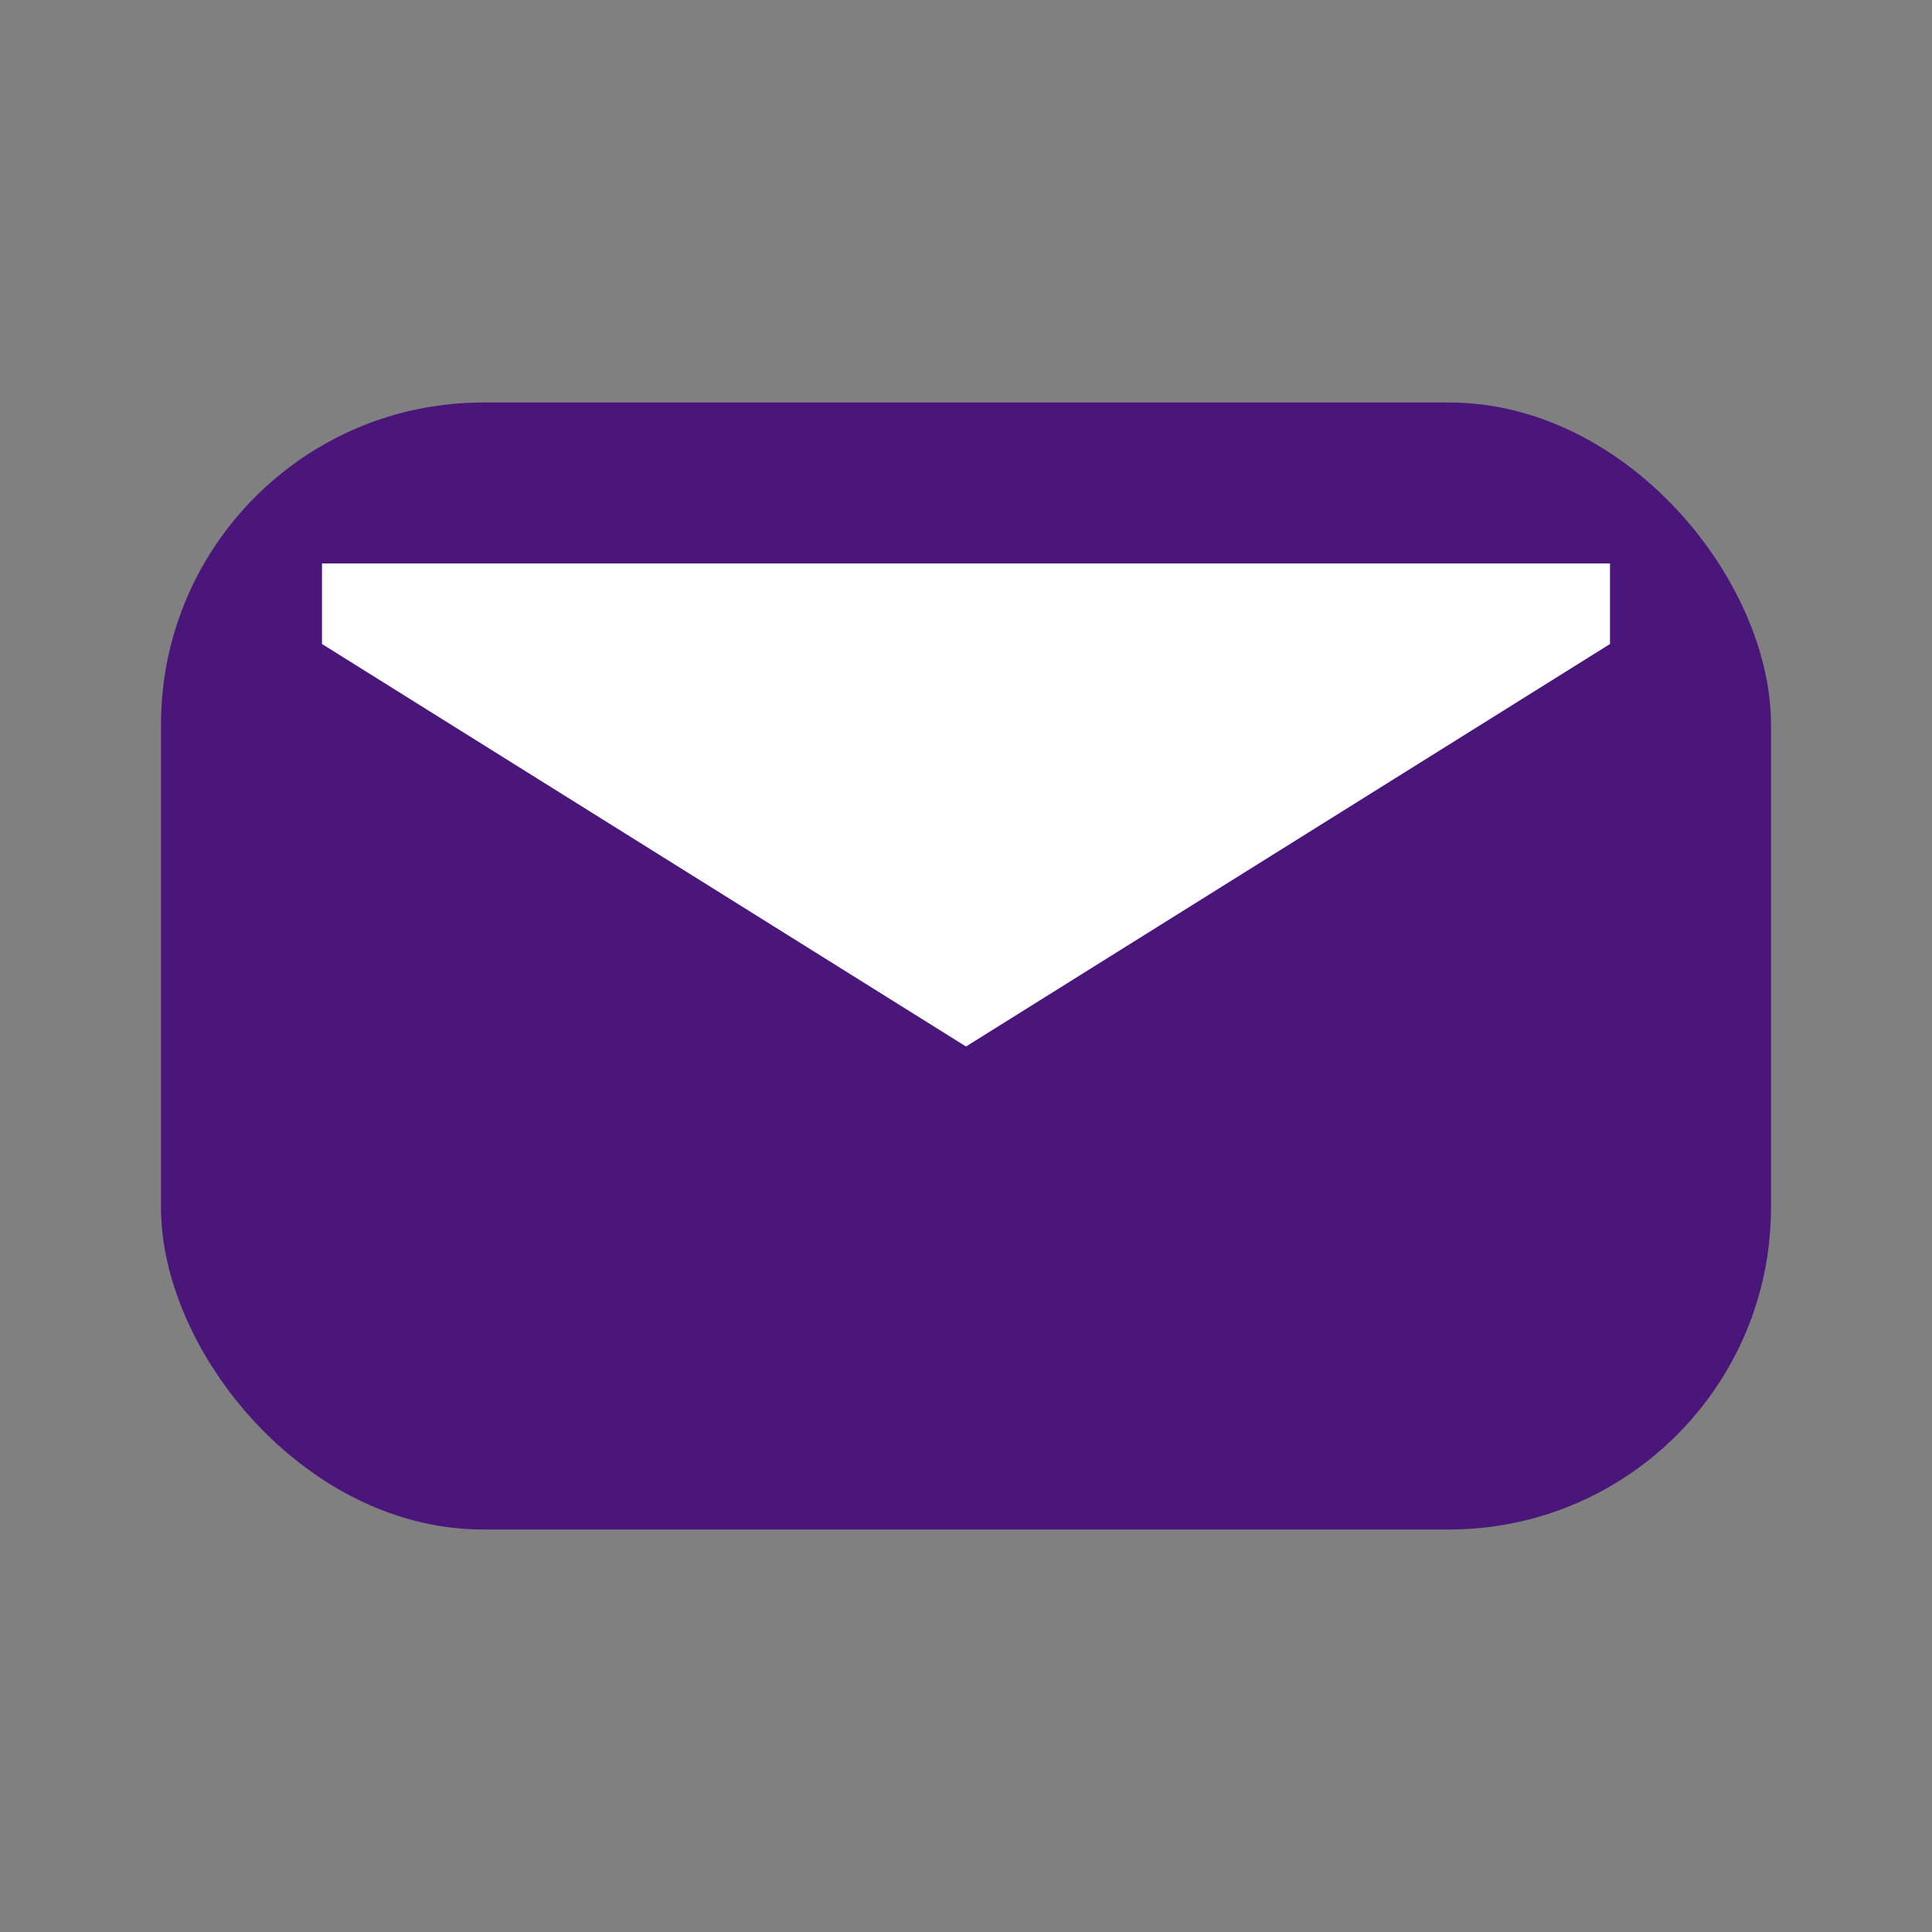
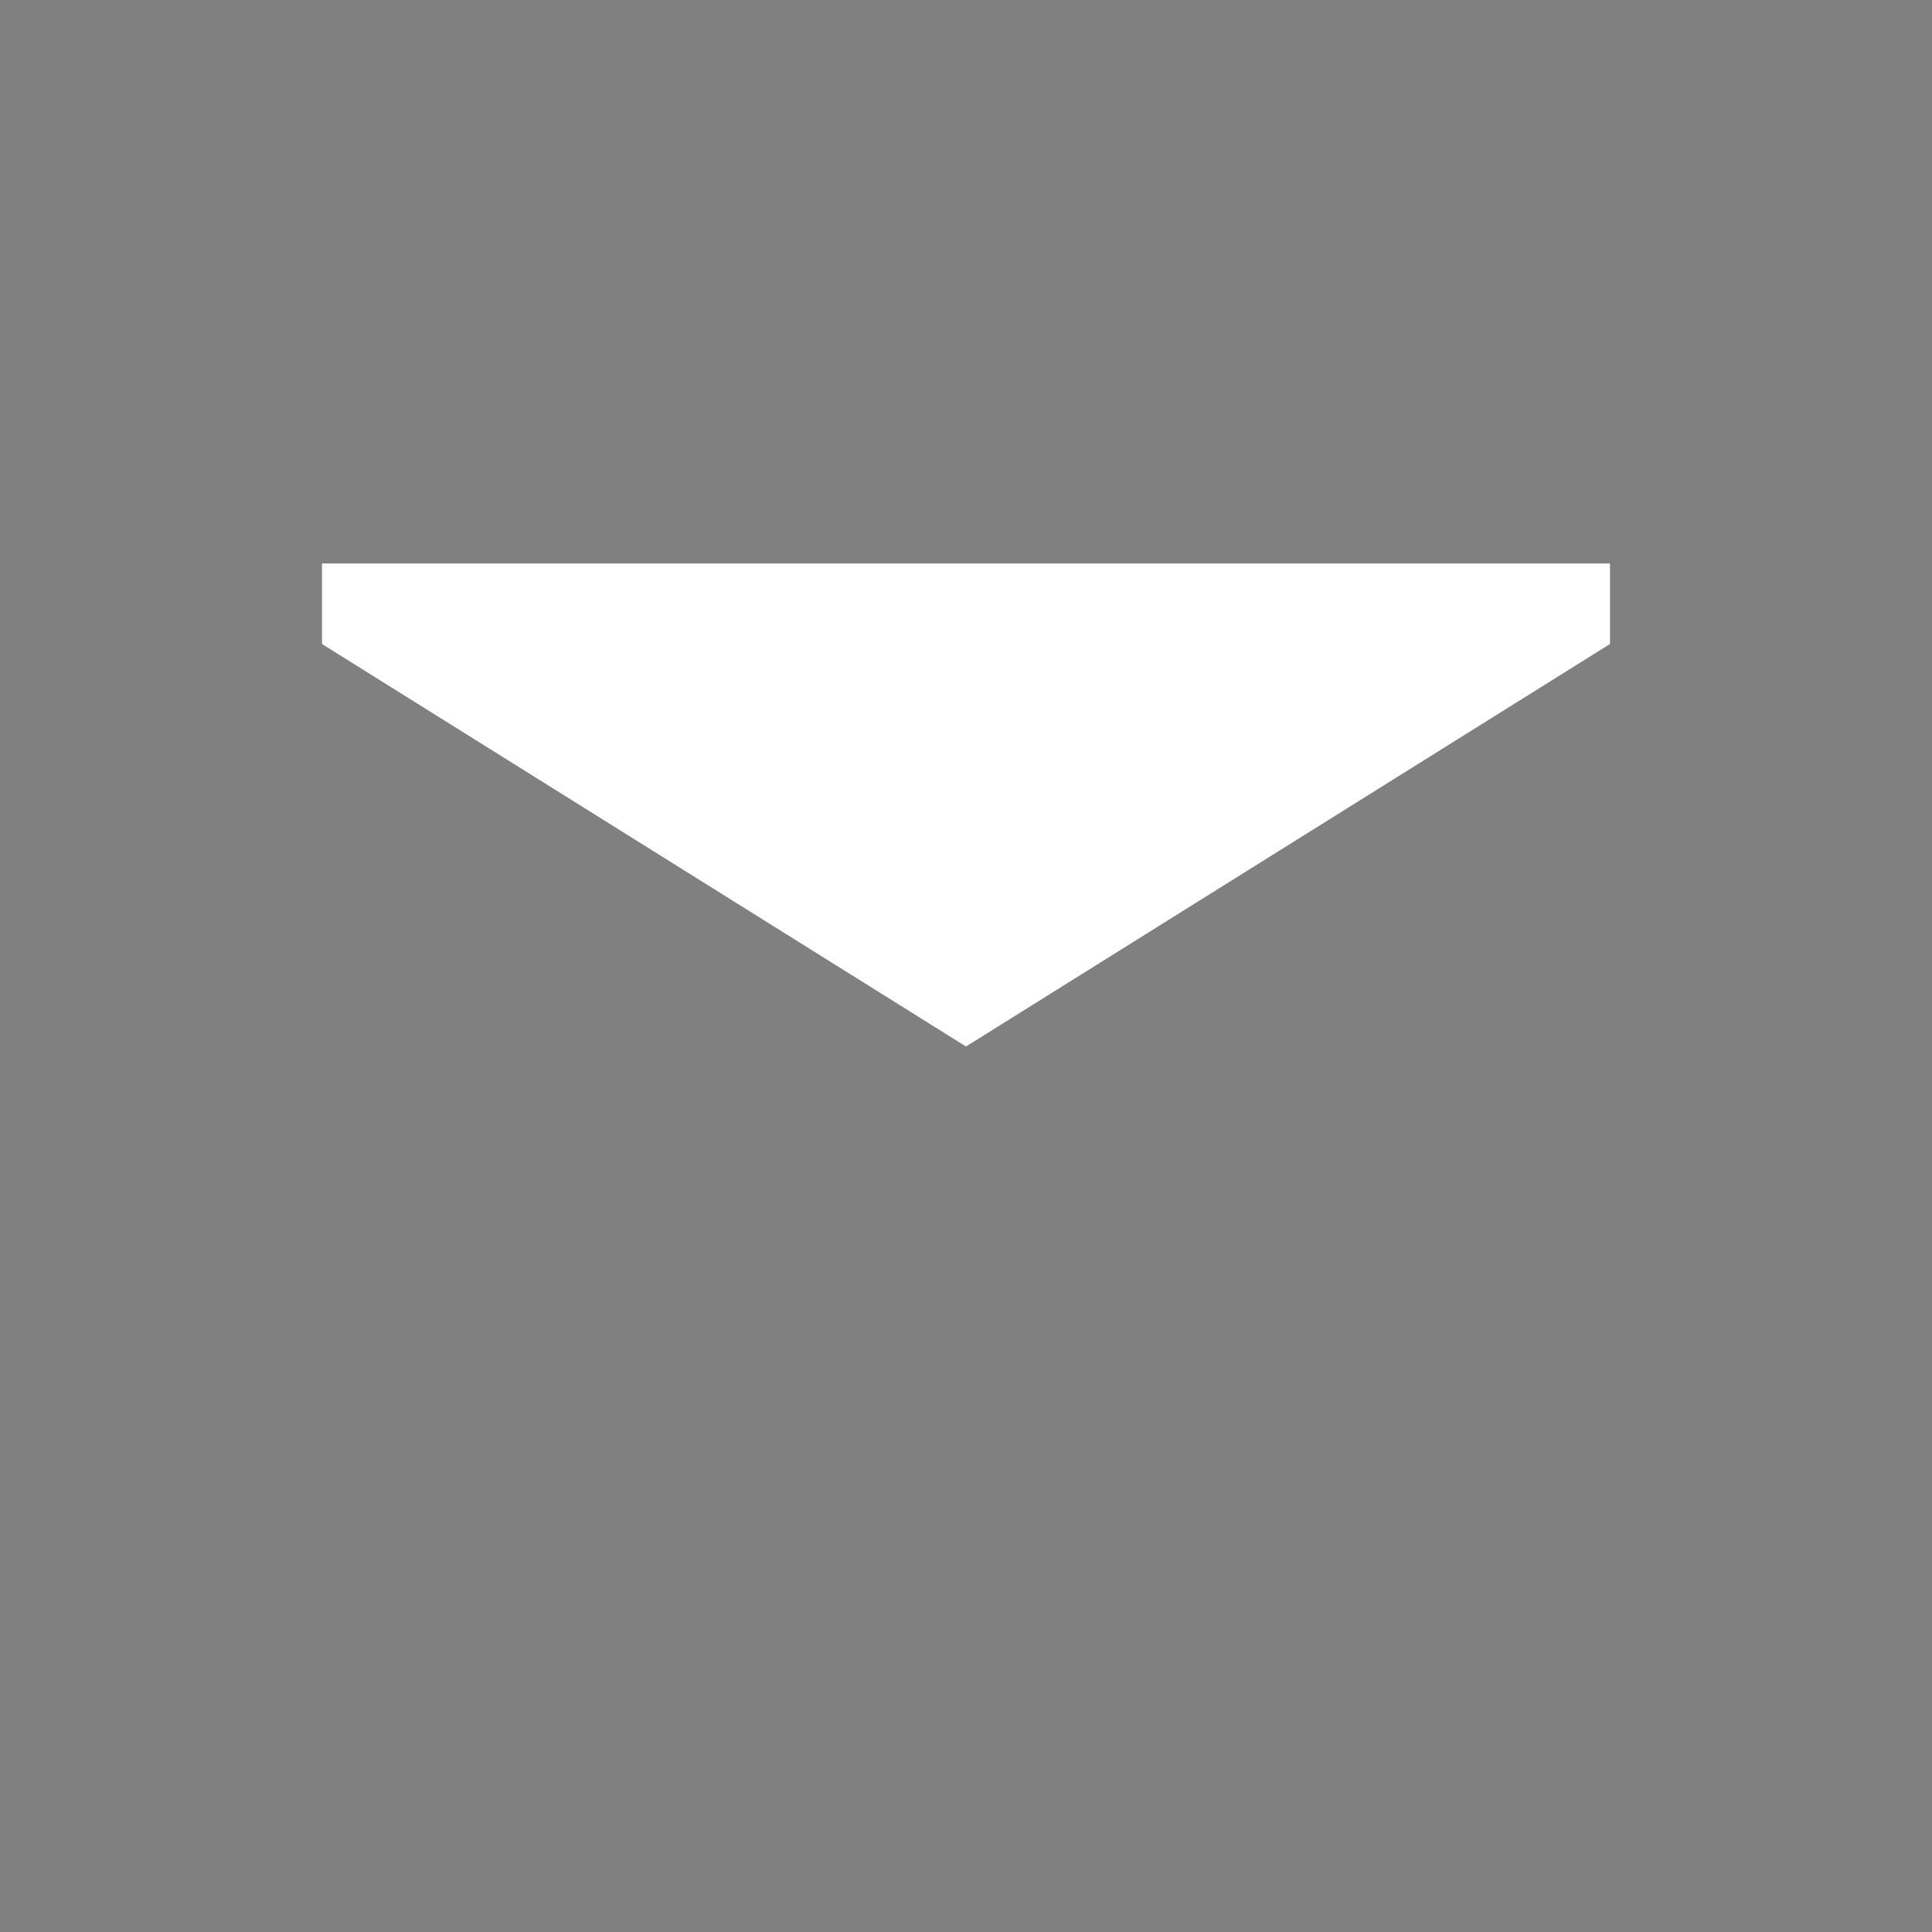
<svg xmlns="http://www.w3.org/2000/svg" viewBox="0 0 48 48">
  <rect x="0" y="0" width="48" height="48" fill="#808080" stroke="none" />
-   <rect x="4" y="10" width="40" height="28" rx="8" fill="#4B167A" />
  <path fill="#fff" d="M24 26L8 16v-2h32v2L24 26z" />
</svg>